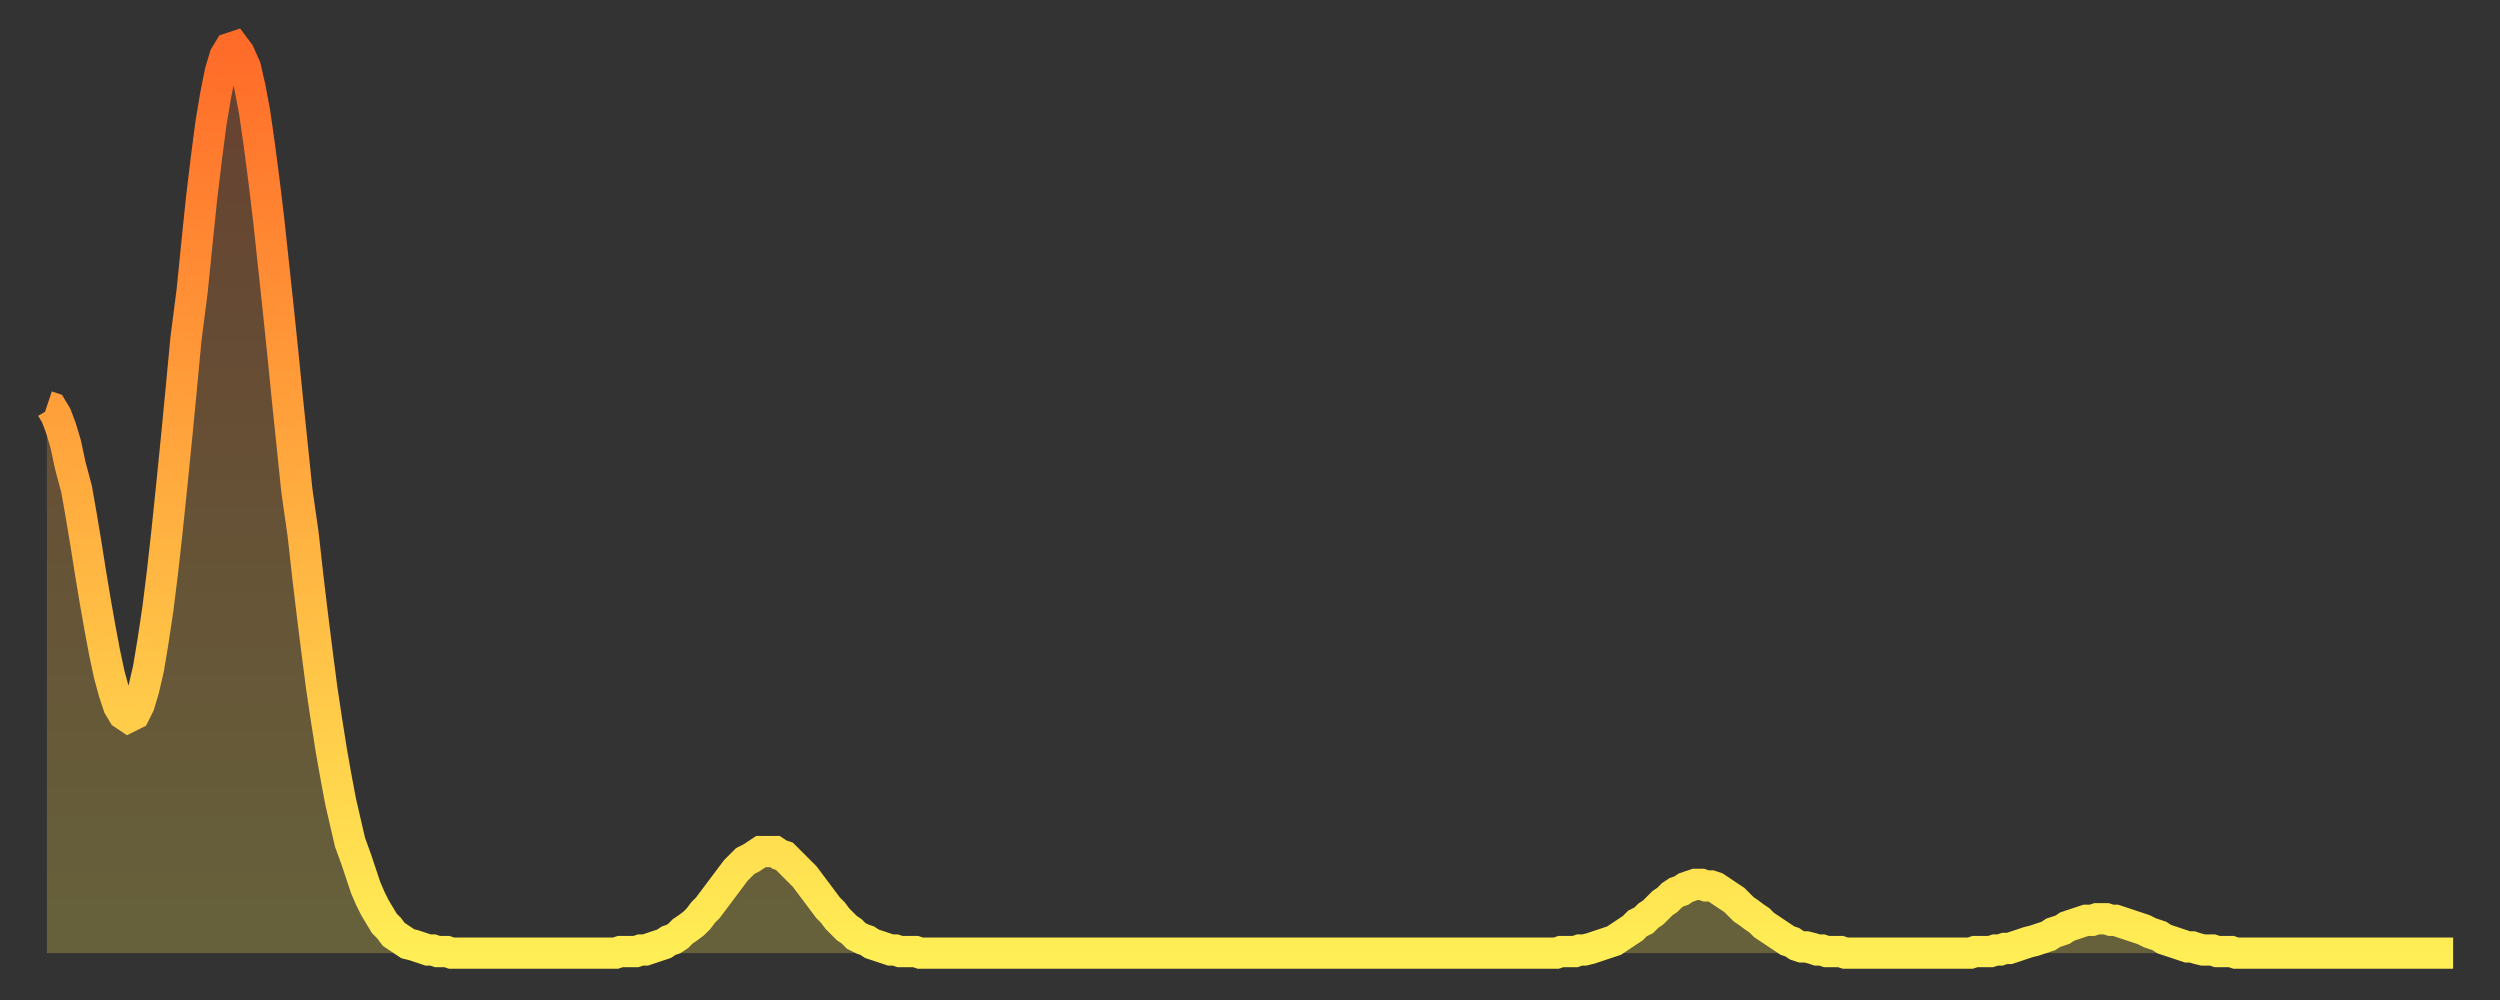
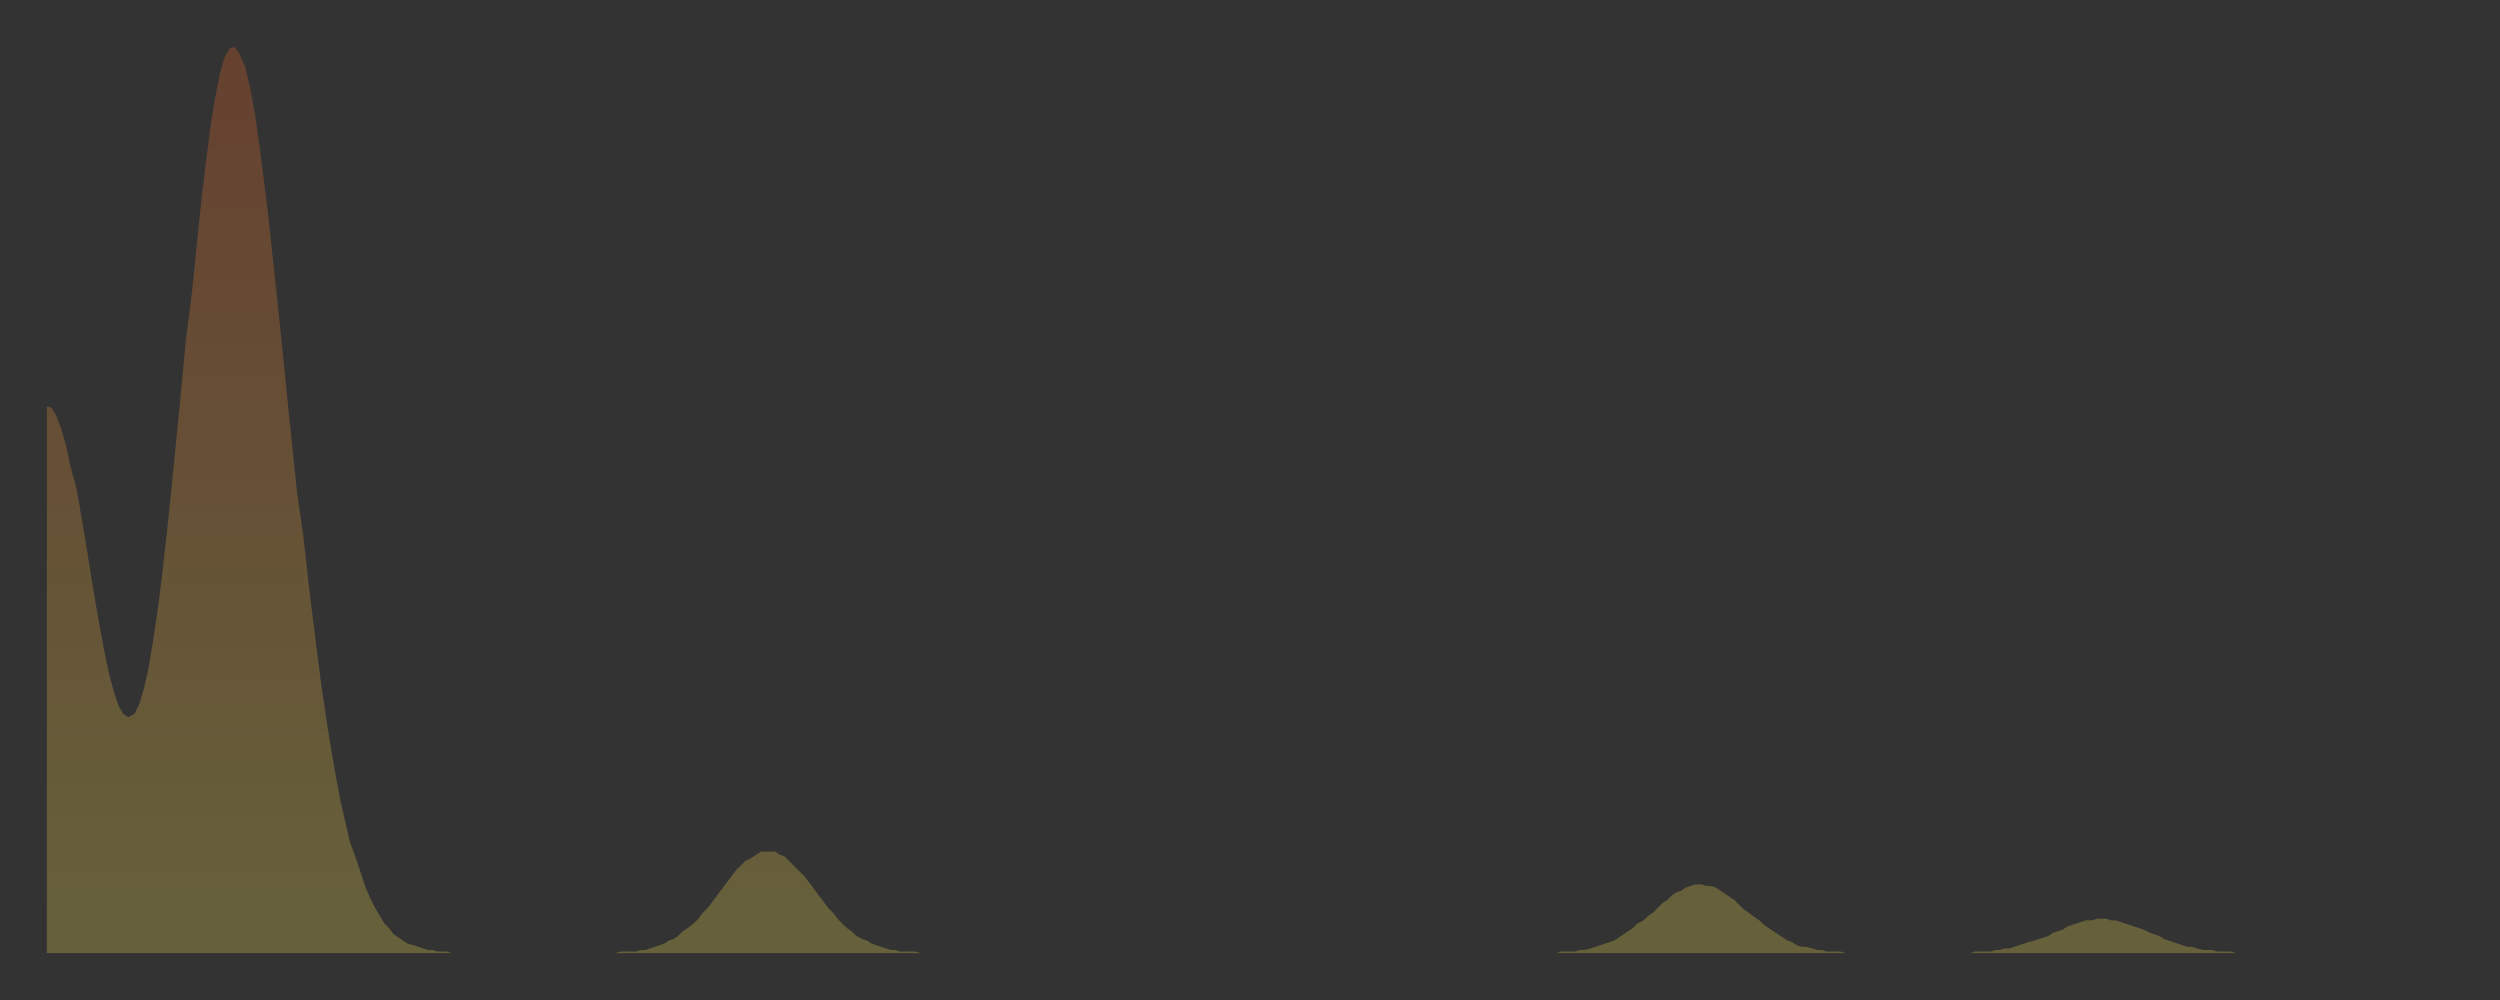
<svg xmlns="http://www.w3.org/2000/svg" baseProfile="full" height="64" version="1.1" width="160">
  <rect width="100%" height="100%" fill="#333333" stroke="none" />
  <defs>
    <linearGradient id="id900674" x1="0" x2="0" y1="0" y2="1">
      <stop offset="0%" stop-color="#ff6b29" />
      <stop offset="50%" stop-color="#ffad3f" />
      <stop offset="100%" stop-color="#ffee55" />
    </linearGradient>
  </defs>
  <g transform="translate(3,3)">
    <g>
-       <path d="M 0.0 23.0 0.3 23.1 0.6 23.6 0.9 24.4 1.2 25.4 1.5 26.8 1.9 28.3 2.2 30.0 2.5 31.8 2.8 33.7 3.1 35.5 3.4 37.2 3.7 38.8 4.0 40.2 4.3 41.3 4.6 42.2 4.9 42.7 5.2 42.9 5.6 42.7 5.9 42.1 6.2 41.1 6.5 39.8 6.8 38.0 7.1 36.0 7.4 33.6 7.7 30.9 8.0 28.0 8.3 25.0 8.6 21.9 8.9 18.7 9.3 15.6 9.6 12.6 9.9 9.7 10.2 7.2 10.5 4.9 10.8 3.1 11.1 1.6 11.4 0.6 11.7 0.1 12.0 0.0 12.3 0.4 12.7 1.3 13.0 2.6 13.3 4.2 13.6 6.3 13.9 8.6 14.2 11.1 14.5 13.9 14.8 16.7 15.1 19.6 15.4 22.6 15.7 25.5 16.0 28.4 16.4 31.2 16.7 33.9 17.0 36.4 17.3 38.8 17.6 41.1 17.9 43.1 18.2 45.0 18.5 46.7 18.8 48.3 19.1 49.6 19.4 50.9 19.8 52.0 20.1 52.9 20.4 53.8 20.7 54.5 21.0 55.1 21.3 55.6 21.6 56.1 21.9 56.4 22.2 56.8 22.5 57.0 22.8 57.2 23.1 57.4 23.5 57.5 23.8 57.6 24.1 57.7 24.4 57.8 24.7 57.8 25.0 57.9 25.3 57.9 25.6 57.9 25.9 58.0 26.2 58.0 26.5 58.0 26.8 58.0 27.2 58.0 27.5 58.0 27.8 58.0 28.1 58.0 28.4 58.0 28.7 58.0 29.0 58.0 29.3 58.0 29.6 58.0 29.9 58.0 30.2 58.0 30.6 58.0 30.9 58.0 31.2 58.0 31.5 58.0 31.8 58.0 32.1 58.0 32.4 58.0 32.7 58.0 33.0 58.0 33.3 58.0 33.6 58.0 33.9 58.0 34.3 58.0 34.6 58.0 34.9 58.0 35.2 58.0 35.5 58.0 35.8 58.0 36.1 58.0 36.4 58.0 36.7 57.9 37.0 57.9 37.3 57.9 37.7 57.9 38.0 57.8 38.3 57.8 38.6 57.7 38.9 57.6 39.2 57.5 39.5 57.4 39.8 57.2 40.1 57.1 40.4 56.9 40.7 56.6 41.0 56.4 41.4 56.1 41.7 55.8 42.0 55.4 42.3 55.1 42.6 54.7 42.9 54.3 43.2 53.9 43.5 53.5 43.8 53.1 44.1 52.7 44.4 52.4 44.7 52.1 45.1 51.9 45.4 51.7 45.7 51.5 46.0 51.5 46.3 51.5 46.6 51.5 46.9 51.7 47.2 51.8 47.5 52.1 47.8 52.4 48.1 52.7 48.5 53.1 48.8 53.5 49.1 53.9 49.4 54.3 49.7 54.7 50.0 55.1 50.3 55.4 50.6 55.8 50.9 56.1 51.2 56.4 51.5 56.6 51.8 56.9 52.2 57.1 52.5 57.2 52.8 57.4 53.1 57.5 53.4 57.6 53.7 57.7 54.0 57.8 54.3 57.8 54.6 57.9 54.9 57.9 55.2 57.9 55.6 57.9 55.9 58.0 56.2 58.0 56.5 58.0 56.8 58.0 57.1 58.0 57.4 58.0 57.7 58.0 58.0 58.0 58.3 58.0 58.6 58.0 58.9 58.0 59.3 58.0 59.6 58.0 59.9 58.0 60.2 58.0 60.5 58.0 60.8 58.0 61.1 58.0 61.4 58.0 61.7 58.0 62.0 58.0 62.3 58.0 62.6 58.0 63.0 58.0 63.3 58.0 63.6 58.0 63.9 58.0 64.2 58.0 64.5 58.0 64.8 58.0 65.1 58.0 65.4 58.0 65.7 58.0 66.0 58.0 66.4 58.0 66.7 58.0 67.0 58.0 67.3 58.0 67.6 58.0 67.9 58.0 68.2 58.0 68.5 58.0 68.8 58.0 69.1 58.0 69.4 58.0 69.7 58.0 70.1 58.0 70.4 58.0 70.7 58.0 71.0 58.0 71.3 58.0 71.6 58.0 71.9 58.0 72.2 58.0 72.5 58.0 72.8 58.0 73.1 58.0 73.5 58.0 73.8 58.0 74.1 58.0 74.4 58.0 74.7 58.0 75.0 58.0 75.3 58.0 75.6 58.0 75.9 58.0 76.2 58.0 76.5 58.0 76.8 58.0 77.2 58.0 77.5 58.0 77.8 58.0 78.1 58.0 78.4 58.0 78.7 58.0 79.0 58.0 79.3 58.0 79.6 58.0 79.9 58.0 80.2 58.0 80.5 58.0 80.9 58.0 81.2 58.0 81.5 58.0 81.8 58.0 82.1 58.0 82.4 58.0 82.7 58.0 83.0 58.0 83.3 58.0 83.6 58.0 83.9 58.0 84.3 58.0 84.6 58.0 84.9 58.0 85.2 58.0 85.5 58.0 85.8 58.0 86.1 58.0 86.4 58.0 86.7 58.0 87.0 58.0 87.3 58.0 87.6 58.0 88.0 58.0 88.3 58.0 88.6 58.0 88.9 58.0 89.2 58.0 89.5 58.0 89.8 58.0 90.1 58.0 90.4 58.0 90.7 58.0 91.0 58.0 91.4 58.0 91.7 58.0 92.0 58.0 92.3 58.0 92.6 58.0 92.9 58.0 93.2 58.0 93.5 58.0 93.8 58.0 94.1 58.0 94.4 58.0 94.7 58.0 95.1 58.0 95.4 58.0 95.7 58.0 96.0 58.0 96.3 58.0 96.6 58.0 96.9 57.9 97.2 57.9 97.5 57.9 97.8 57.9 98.1 57.8 98.4 57.8 98.8 57.7 99.1 57.6 99.4 57.5 99.7 57.4 100.0 57.3 100.3 57.2 100.6 57.0 100.9 56.8 101.2 56.6 101.5 56.4 101.8 56.1 102.2 55.9 102.5 55.6 102.8 55.4 103.1 55.1 103.4 54.8 103.7 54.6 104.0 54.3 104.3 54.1 104.6 54.0 104.9 53.8 105.2 53.7 105.5 53.6 105.9 53.6 106.2 53.7 106.5 53.7 106.8 53.8 107.1 54.0 107.4 54.2 107.7 54.4 108.0 54.6 108.3 54.9 108.6 55.2 108.9 55.4 109.3 55.7 109.6 55.9 109.9 56.2 110.2 56.4 110.5 56.6 110.8 56.8 111.1 57.0 111.4 57.2 111.7 57.3 112.0 57.5 112.3 57.6 112.6 57.6 113.0 57.7 113.3 57.8 113.6 57.8 113.9 57.9 114.2 57.9 114.5 57.9 114.8 57.9 115.1 58.0 115.4 58.0 115.7 58.0 116.0 58.0 116.3 58.0 116.7 58.0 117.0 58.0 117.3 58.0 117.6 58.0 117.9 58.0 118.2 58.0 118.5 58.0 118.8 58.0 119.1 58.0 119.4 58.0 119.7 58.0 120.1 58.0 120.4 58.0 120.7 58.0 121.0 58.0 121.3 58.0 121.6 58.0 121.9 58.0 122.2 58.0 122.5 58.0 122.8 58.0 123.1 58.0 123.4 57.9 123.8 57.9 124.1 57.9 124.4 57.9 124.7 57.8 125.0 57.8 125.3 57.7 125.6 57.7 125.9 57.6 126.2 57.5 126.5 57.4 126.8 57.3 127.2 57.2 127.5 57.1 127.8 57.0 128.1 56.9 128.4 56.7 128.7 56.6 129.0 56.5 129.3 56.3 129.6 56.2 129.9 56.1 130.2 56.0 130.5 55.9 130.9 55.9 131.2 55.8 131.5 55.8 131.8 55.8 132.1 55.9 132.4 55.9 132.7 56.0 133.0 56.1 133.3 56.2 133.6 56.3 133.9 56.4 134.2 56.5 134.6 56.7 134.9 56.8 135.2 56.9 135.5 57.1 135.8 57.2 136.1 57.3 136.4 57.4 136.7 57.5 137.0 57.6 137.3 57.6 137.6 57.7 138.0 57.8 138.3 57.8 138.6 57.8 138.9 57.9 139.2 57.9 139.5 57.9 139.8 57.9 140.1 58.0 140.4 58.0 140.7 58.0 141.0 58.0 141.3 58.0 141.7 58.0 142.0 58.0 142.3 58.0 142.6 58.0 142.9 58.0 143.2 58.0 143.5 58.0 143.8 58.0 144.1 58.0 144.4 58.0 144.7 58.0 145.1 58.0 145.4 58.0 145.7 58.0 146.0 58.0 146.3 58.0 146.6 58.0 146.9 58.0 147.2 58.0 147.5 58.0 147.8 58.0 148.1 58.0 148.4 58.0 148.8 58.0 149.1 58.0 149.4 58.0 149.7 58.0 150.0 58.0 150.3 58.0 150.6 58.0 150.9 58.0 151.2 58.0 151.5 58.0 151.8 58.0 152.1 58.0 152.5 58.0 152.8 58.0 153.1 58.0 153.4 58.0 153.7 58.0 154.0 58.0" fill="none" id="graph-curve" opacity="1" stroke="url(#id900674)" stroke-width="2" />
      <path d="M 0 58 L 0.0 23.0 0.3 23.1 0.6 23.6 0.9 24.4 1.2 25.4 1.5 26.8 1.9 28.3 2.2 30.0 2.5 31.8 2.8 33.7 3.1 35.5 3.4 37.2 3.7 38.8 4.0 40.2 4.3 41.3 4.6 42.2 4.9 42.7 5.2 42.9 5.6 42.7 5.9 42.1 6.2 41.1 6.5 39.8 6.8 38.0 7.1 36.0 7.4 33.6 7.7 30.9 8.0 28.0 8.3 25.0 8.6 21.9 8.9 18.7 9.3 15.6 9.6 12.6 9.9 9.7 10.2 7.2 10.5 4.9 10.8 3.1 11.1 1.6 11.4 0.6 11.7 0.1 12.0 0.0 12.3 0.4 12.7 1.3 13.0 2.6 13.3 4.2 13.6 6.3 13.9 8.6 14.2 11.1 14.5 13.9 14.8 16.7 15.1 19.6 15.4 22.6 15.7 25.5 16.0 28.4 16.4 31.2 16.7 33.9 17.0 36.4 17.3 38.8 17.6 41.1 17.9 43.1 18.2 45.0 18.5 46.7 18.8 48.3 19.1 49.6 19.4 50.9 19.8 52.0 20.1 52.9 20.4 53.8 20.7 54.5 21.0 55.1 21.3 55.6 21.6 56.1 21.9 56.4 22.2 56.8 22.5 57.0 22.8 57.2 23.1 57.4 23.5 57.5 23.8 57.6 24.1 57.7 24.4 57.8 24.7 57.8 25.0 57.9 25.3 57.9 25.6 57.9 25.9 58.0 26.2 58.0 26.5 58.0 26.8 58.0 27.2 58.0 27.5 58.0 27.8 58.0 28.1 58.0 28.4 58.0 28.7 58.0 29.0 58.0 29.3 58.0 29.6 58.0 29.9 58.0 30.2 58.0 30.6 58.0 30.9 58.0 31.2 58.0 31.5 58.0 31.8 58.0 32.1 58.0 32.4 58.0 32.7 58.0 33.0 58.0 33.3 58.0 33.6 58.0 33.9 58.0 34.3 58.0 34.6 58.0 34.9 58.0 35.2 58.0 35.5 58.0 35.8 58.0 36.1 58.0 36.4 58.0 36.7 57.9 37.0 57.9 37.3 57.9 37.7 57.9 38.0 57.8 38.3 57.8 38.6 57.7 38.9 57.6 39.2 57.5 39.5 57.4 39.8 57.2 40.1 57.1 40.4 56.9 40.7 56.6 41.0 56.4 41.4 56.1 41.7 55.8 42.0 55.4 42.3 55.1 42.6 54.7 42.9 54.3 43.2 53.9 43.5 53.5 43.8 53.1 44.1 52.7 44.4 52.4 44.7 52.1 45.1 51.9 45.4 51.7 45.7 51.5 46.0 51.5 46.3 51.5 46.6 51.5 46.9 51.7 47.2 51.8 47.5 52.1 47.8 52.4 48.1 52.7 48.5 53.1 48.8 53.5 49.1 53.9 49.4 54.3 49.7 54.7 50.0 55.1 50.3 55.4 50.6 55.8 50.9 56.1 51.2 56.4 51.5 56.6 51.8 56.9 52.2 57.1 52.5 57.2 52.8 57.4 53.1 57.5 53.4 57.6 53.7 57.7 54.0 57.8 54.3 57.8 54.6 57.9 54.9 57.9 55.2 57.9 55.6 57.9 55.9 58.0 56.2 58.0 56.5 58.0 56.8 58.0 57.1 58.0 57.4 58.0 57.7 58.0 58.0 58.0 58.3 58.0 58.6 58.0 58.9 58.0 59.3 58.0 59.6 58.0 59.9 58.0 60.2 58.0 60.5 58.0 60.8 58.0 61.1 58.0 61.4 58.0 61.7 58.0 62.0 58.0 62.3 58.0 62.6 58.0 63.0 58.0 63.3 58.0 63.6 58.0 63.9 58.0 64.2 58.0 64.5 58.0 64.8 58.0 65.1 58.0 65.4 58.0 65.7 58.0 66.0 58.0 66.4 58.0 66.7 58.0 67.0 58.0 67.3 58.0 67.6 58.0 67.9 58.0 68.2 58.0 68.5 58.0 68.8 58.0 69.1 58.0 69.4 58.0 69.7 58.0 70.1 58.0 70.4 58.0 70.7 58.0 71.0 58.0 71.3 58.0 71.6 58.0 71.9 58.0 72.2 58.0 72.5 58.0 72.8 58.0 73.1 58.0 73.5 58.0 73.8 58.0 74.1 58.0 74.4 58.0 74.7 58.0 75.0 58.0 75.3 58.0 75.6 58.0 75.9 58.0 76.2 58.0 76.5 58.0 76.8 58.0 77.2 58.0 77.5 58.0 77.8 58.0 78.1 58.0 78.4 58.0 78.7 58.0 79.0 58.0 79.3 58.0 79.6 58.0 79.9 58.0 80.2 58.0 80.5 58.0 80.9 58.0 81.2 58.0 81.5 58.0 81.8 58.0 82.1 58.0 82.4 58.0 82.7 58.0 83.0 58.0 83.3 58.0 83.6 58.0 83.9 58.0 84.3 58.0 84.6 58.0 84.9 58.0 85.2 58.0 85.5 58.0 85.8 58.0 86.1 58.0 86.4 58.0 86.7 58.0 87.0 58.0 87.3 58.0 87.6 58.0 88.0 58.0 88.3 58.0 88.6 58.0 88.9 58.0 89.2 58.0 89.5 58.0 89.8 58.0 90.1 58.0 90.4 58.0 90.7 58.0 91.0 58.0 91.4 58.0 91.7 58.0 92.0 58.0 92.3 58.0 92.6 58.0 92.9 58.0 93.2 58.0 93.5 58.0 93.8 58.0 94.1 58.0 94.4 58.0 94.7 58.0 95.1 58.0 95.4 58.0 95.7 58.0 96.0 58.0 96.3 58.0 96.6 58.0 96.9 57.9 97.2 57.9 97.5 57.9 97.8 57.9 98.1 57.8 98.4 57.8 98.8 57.7 99.1 57.6 99.4 57.5 99.7 57.4 100.0 57.3 100.3 57.2 100.6 57.0 100.9 56.8 101.2 56.6 101.5 56.4 101.8 56.1 102.2 55.9 102.5 55.6 102.8 55.4 103.1 55.1 103.4 54.8 103.7 54.6 104.0 54.3 104.3 54.1 104.6 54.0 104.9 53.8 105.2 53.7 105.5 53.6 105.9 53.6 106.2 53.7 106.5 53.7 106.8 53.8 107.1 54.0 107.4 54.2 107.7 54.4 108.0 54.6 108.3 54.9 108.6 55.2 108.9 55.4 109.3 55.7 109.6 55.9 109.9 56.2 110.2 56.4 110.5 56.6 110.8 56.8 111.1 57.0 111.4 57.2 111.7 57.3 112.0 57.5 112.3 57.6 112.6 57.6 113.0 57.7 113.3 57.8 113.6 57.8 113.9 57.9 114.2 57.9 114.5 57.9 114.8 57.9 115.1 58.0 115.4 58.0 115.7 58.0 116.0 58.0 116.3 58.0 116.7 58.0 117.0 58.0 117.3 58.0 117.6 58.0 117.9 58.0 118.2 58.0 118.5 58.0 118.8 58.0 119.1 58.0 119.4 58.0 119.7 58.0 120.1 58.0 120.4 58.0 120.7 58.0 121.0 58.0 121.3 58.0 121.6 58.0 121.9 58.0 122.2 58.0 122.5 58.0 122.8 58.0 123.1 58.0 123.4 57.9 123.8 57.9 124.1 57.9 124.4 57.9 124.7 57.8 125.0 57.8 125.3 57.7 125.6 57.7 125.9 57.6 126.2 57.5 126.5 57.4 126.8 57.3 127.2 57.2 127.5 57.1 127.8 57.0 128.1 56.9 128.4 56.7 128.7 56.6 129.0 56.5 129.3 56.3 129.6 56.2 129.9 56.1 130.2 56.0 130.5 55.9 130.9 55.9 131.2 55.8 131.5 55.8 131.8 55.8 132.1 55.9 132.4 55.9 132.7 56.0 133.0 56.1 133.3 56.2 133.6 56.3 133.9 56.4 134.2 56.5 134.6 56.7 134.9 56.8 135.2 56.9 135.5 57.1 135.8 57.2 136.1 57.3 136.4 57.4 136.7 57.5 137.0 57.6 137.3 57.6 137.6 57.7 138.0 57.8 138.3 57.8 138.6 57.8 138.9 57.9 139.2 57.9 139.5 57.9 139.8 57.9 140.1 58.0 140.4 58.0 140.7 58.0 141.0 58.0 141.3 58.0 141.7 58.0 142.0 58.0 142.3 58.0 142.6 58.0 142.9 58.0 143.2 58.0 143.5 58.0 143.8 58.0 144.1 58.0 144.4 58.0 144.7 58.0 145.1 58.0 145.4 58.0 145.7 58.0 146.0 58.0 146.3 58.0 146.6 58.0 146.9 58.0 147.2 58.0 147.5 58.0 147.8 58.0 148.1 58.0 148.4 58.0 148.8 58.0 149.1 58.0 149.4 58.0 149.7 58.0 150.0 58.0 150.3 58.0 150.6 58.0 150.9 58.0 151.2 58.0 151.5 58.0 151.8 58.0 152.1 58.0 152.5 58.0 152.8 58.0 153.1 58.0 153.4 58.0 153.7 58.0 154.0 58.0 154 58" fill="url(#id900674)" fill-opacity=".25" id="graph-shadow" />
    </g>
  </g>
</svg>